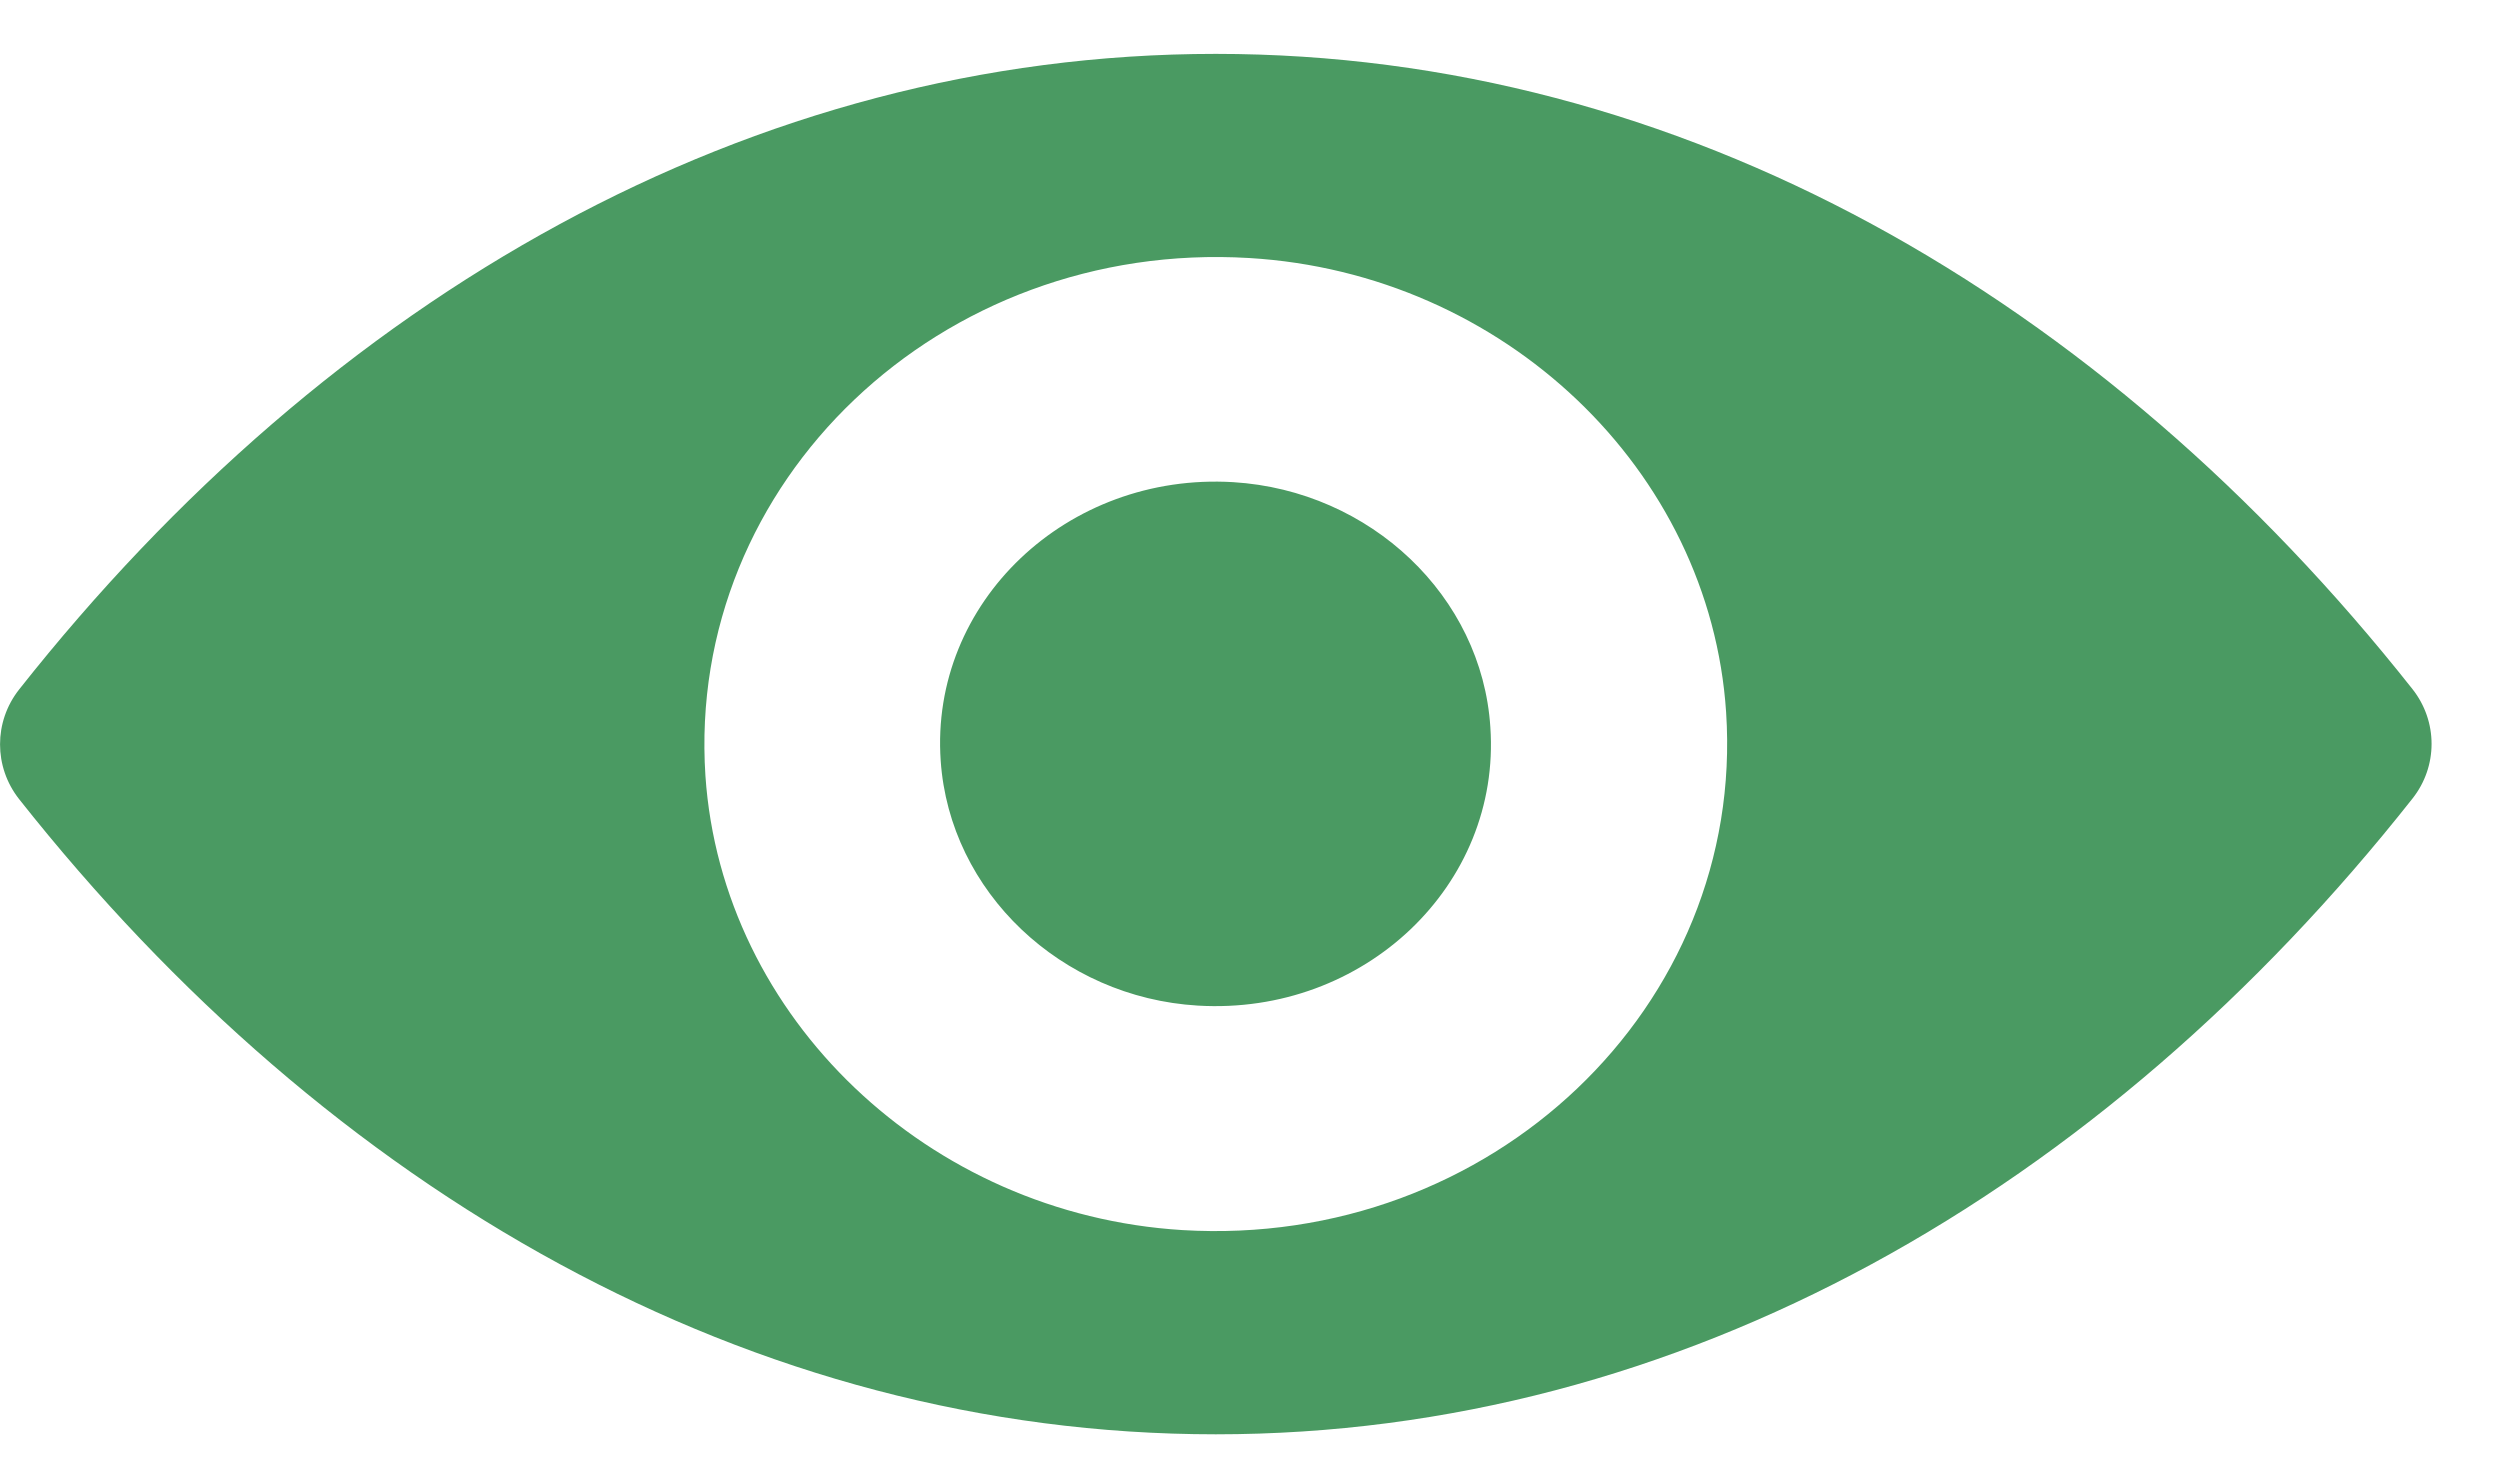
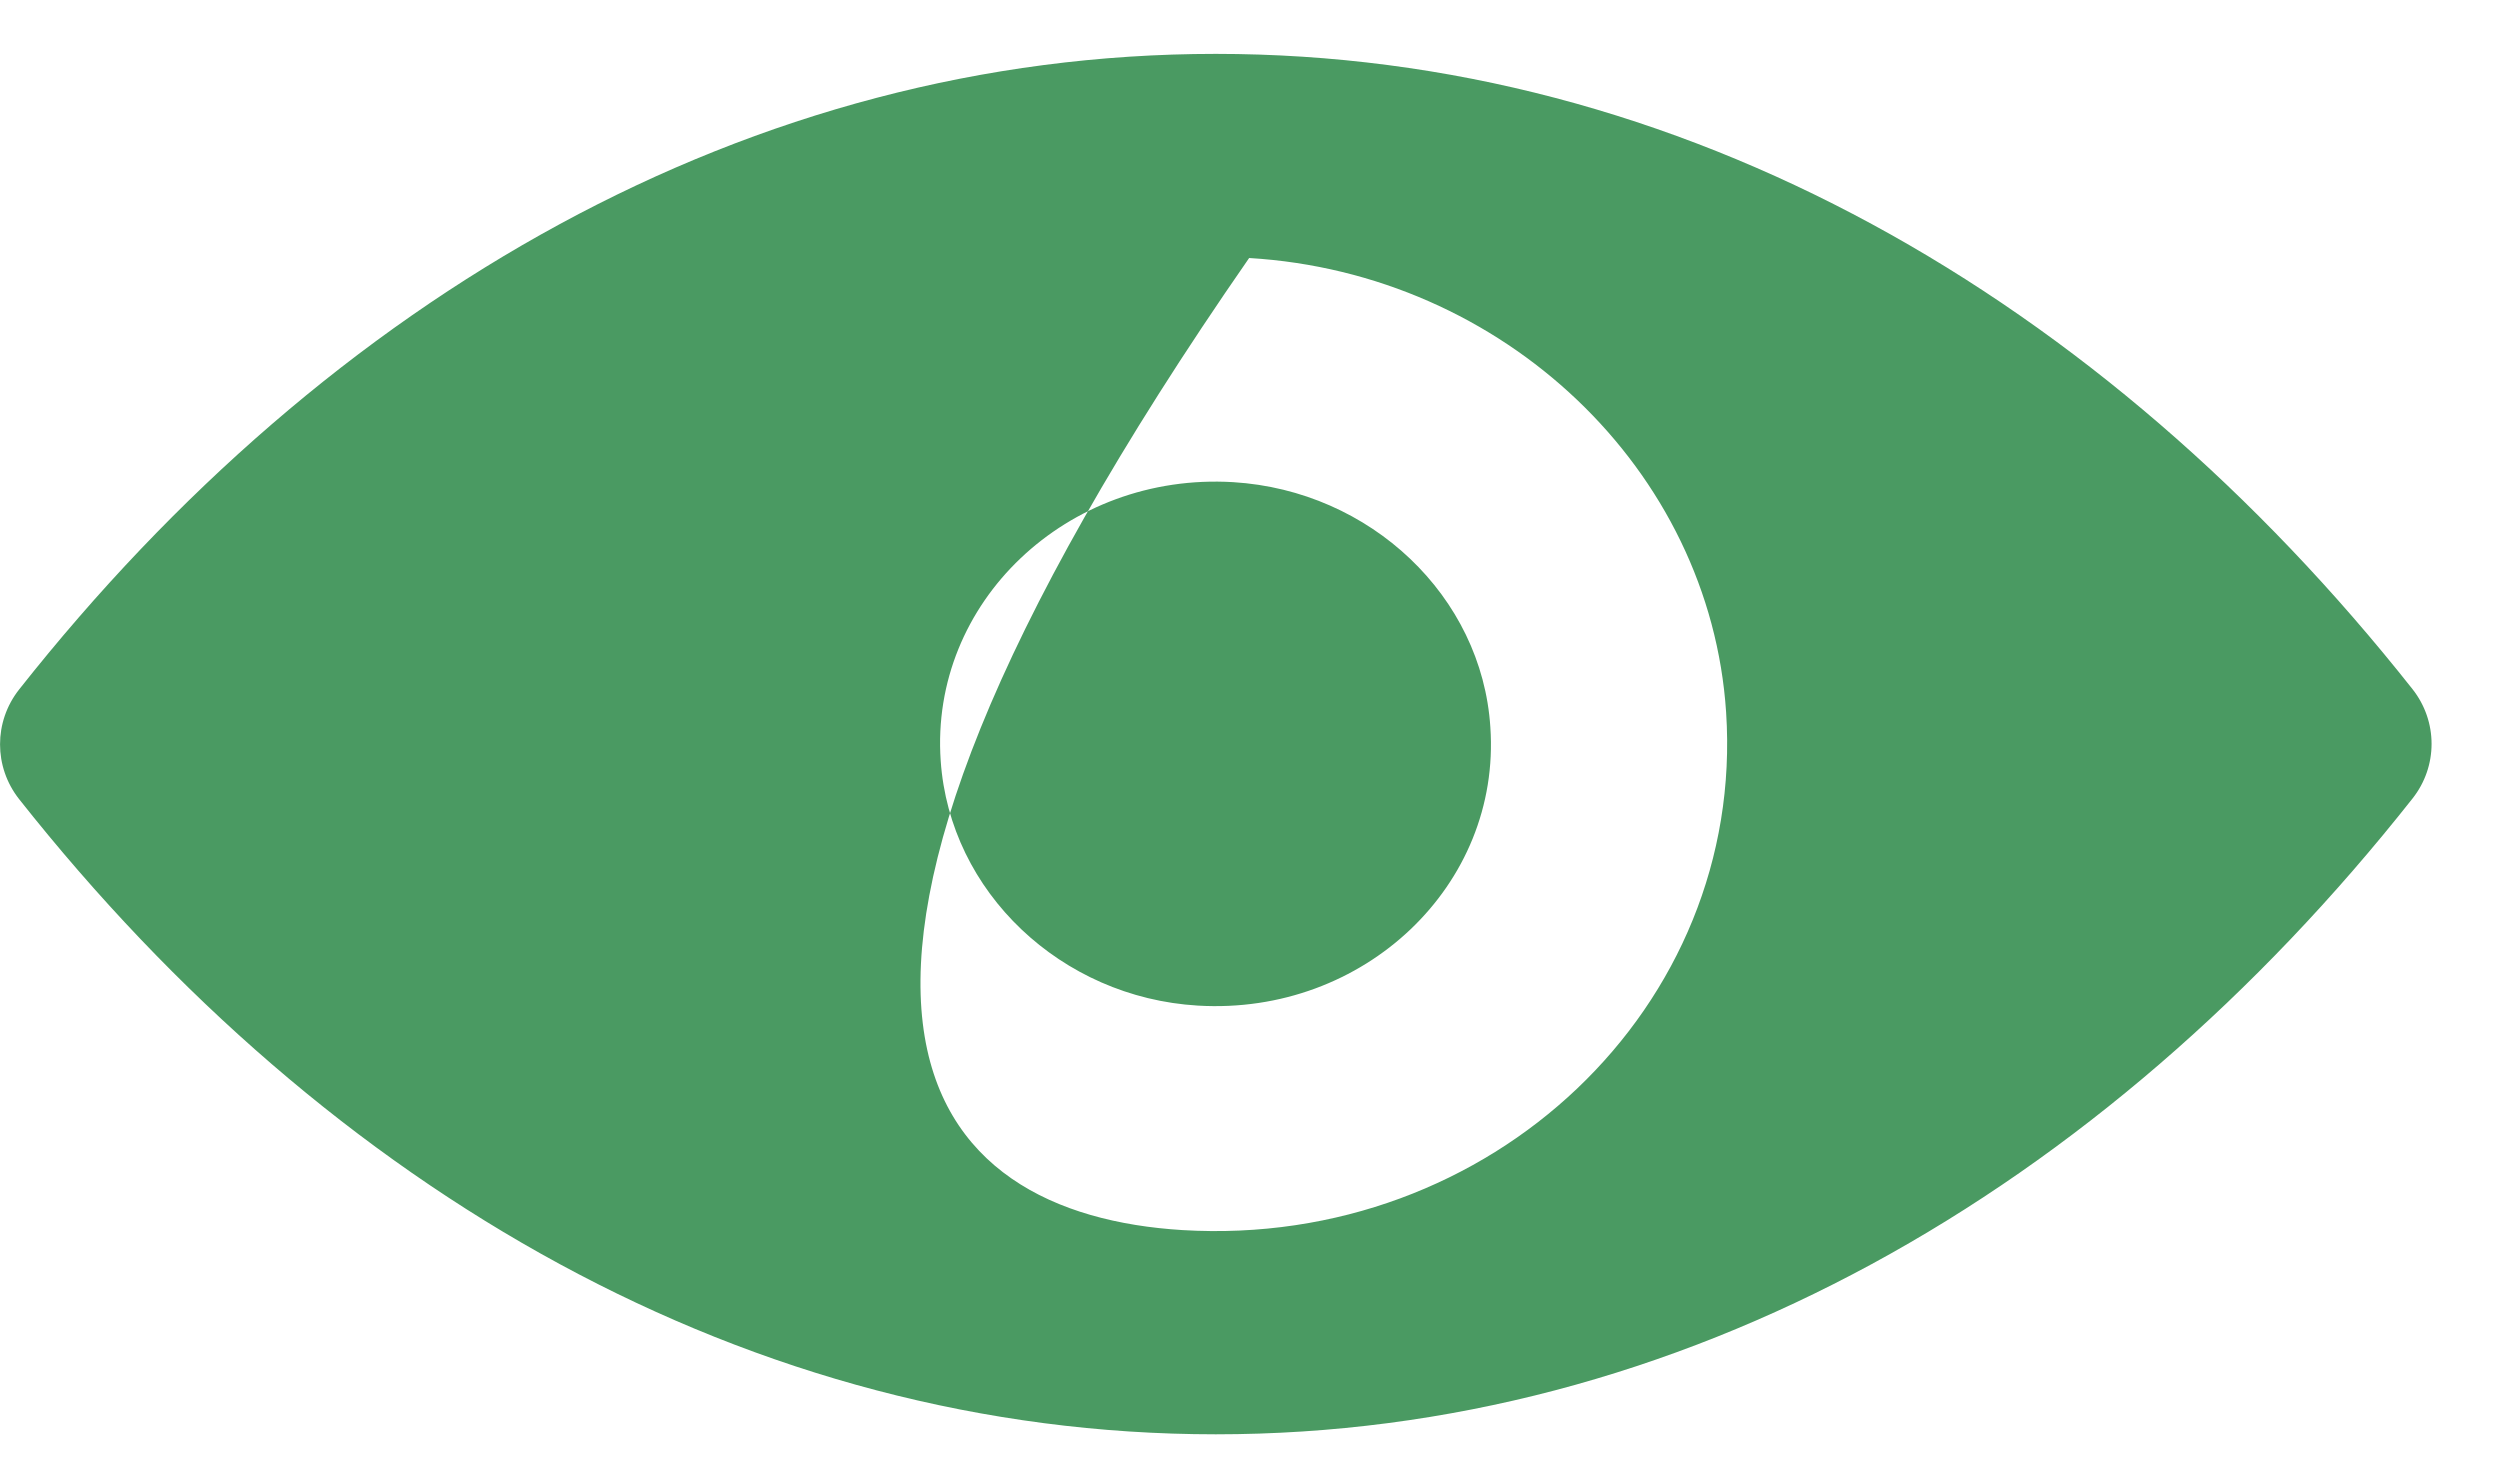
<svg xmlns="http://www.w3.org/2000/svg" width="29" height="17" viewBox="0 0 29 17" fill="none">
-   <path d="M14.103 0.625C19.492 0.625 24.379 3.433 27.985 7.994C28.28 8.368 28.28 8.89 27.985 9.263C24.379 13.83 19.492 16.638 14.103 16.638C8.714 16.638 3.827 13.83 0.221 9.269C-0.073 8.895 -0.073 8.373 0.221 7.999C3.827 3.433 8.714 0.625 14.103 0.625ZM13.716 14.269C17.294 14.484 20.248 11.676 20.023 8.263C19.838 5.45 17.444 3.169 14.49 2.993C10.912 2.779 7.958 5.587 8.183 9C8.374 11.807 10.768 14.088 13.716 14.269ZM13.895 11.665C15.822 11.78 17.415 10.269 17.288 8.434C17.19 6.917 15.898 5.691 14.305 5.593C12.378 5.477 10.785 6.988 10.912 8.824C11.016 10.346 12.309 11.571 13.895 11.665Z" fill="#4A9A62" />
+   <path d="M14.103 0.625C19.492 0.625 24.379 3.433 27.985 7.994C28.28 8.368 28.28 8.89 27.985 9.263C24.379 13.83 19.492 16.638 14.103 16.638C8.714 16.638 3.827 13.83 0.221 9.269C-0.073 8.895 -0.073 8.373 0.221 7.999C3.827 3.433 8.714 0.625 14.103 0.625ZM13.716 14.269C17.294 14.484 20.248 11.676 20.023 8.263C19.838 5.45 17.444 3.169 14.49 2.993C8.374 11.807 10.768 14.088 13.716 14.269ZM13.895 11.665C15.822 11.78 17.415 10.269 17.288 8.434C17.19 6.917 15.898 5.691 14.305 5.593C12.378 5.477 10.785 6.988 10.912 8.824C11.016 10.346 12.309 11.571 13.895 11.665Z" fill="#4A9A62" />
</svg>